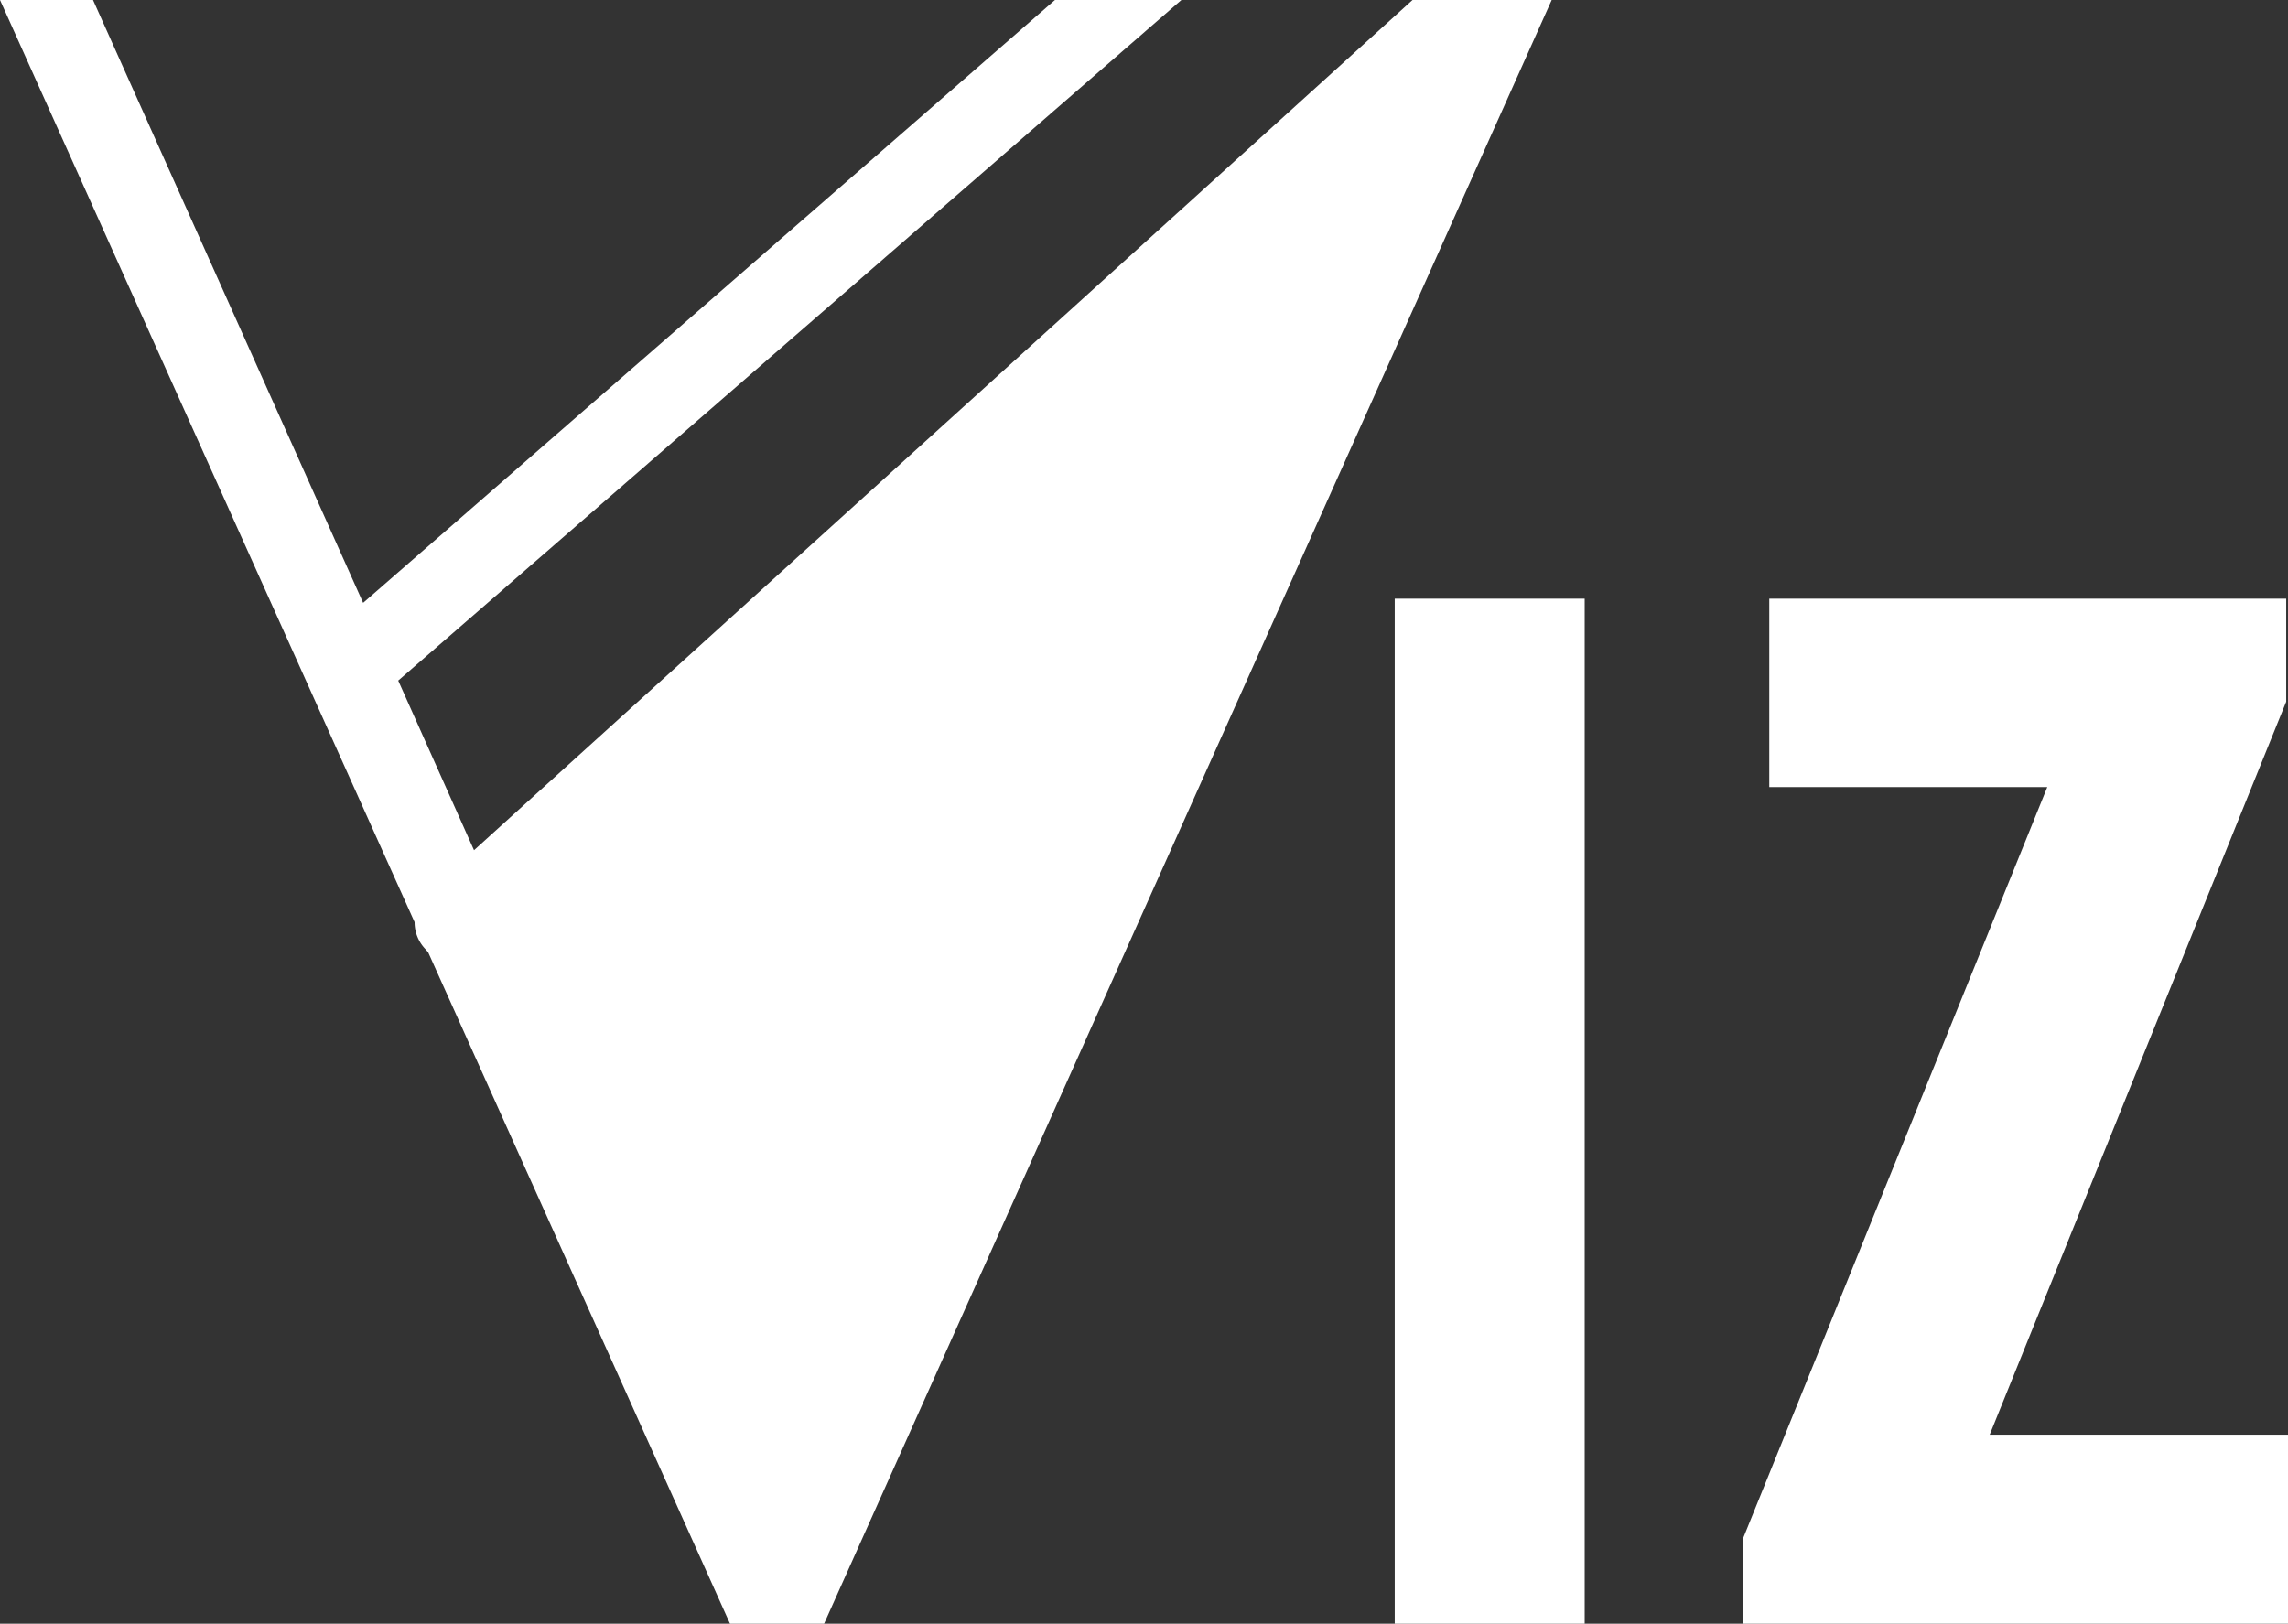
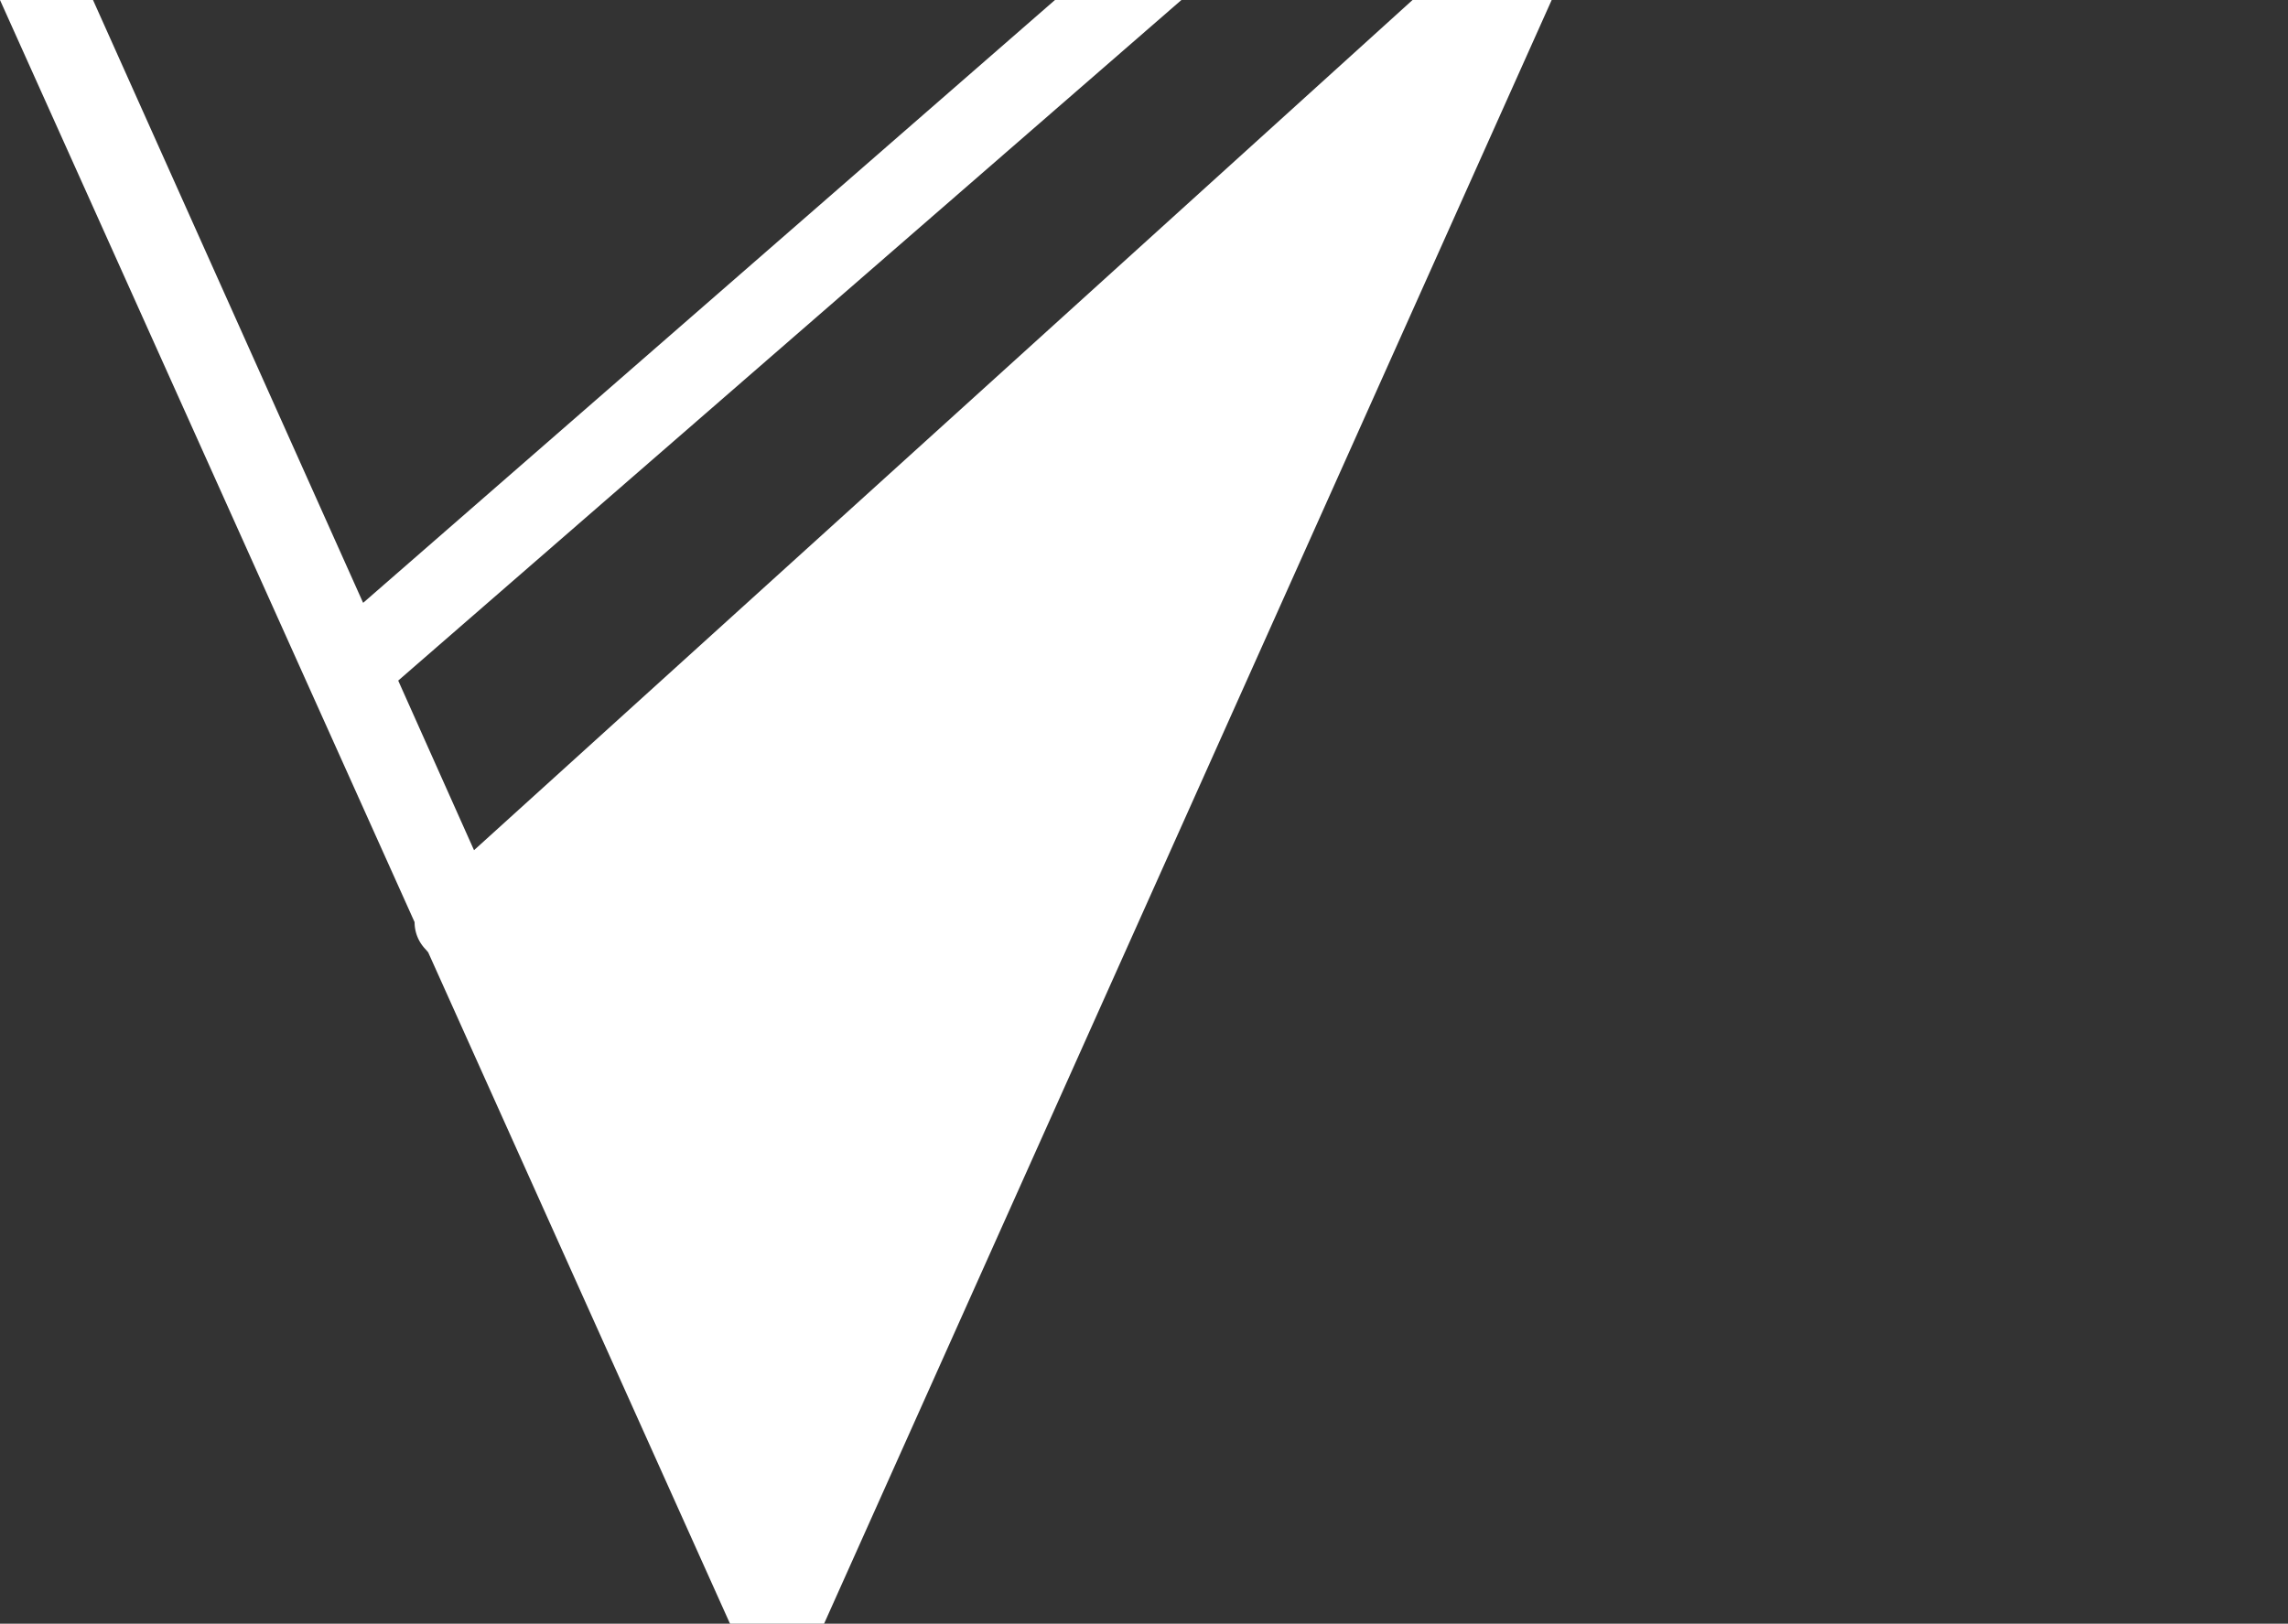
<svg xmlns="http://www.w3.org/2000/svg" viewBox="0 0 304.52 216.17">
  <rect x="0" y="0" width="304.52" height="216.17" fill="#333333" stroke="none" />
  <defs>
    <style>.cls-1{fill:#fff;}</style>
  </defs>
  <g id="Layer_2" data-name="Layer 2">
    <g id="Layer_1-2" data-name="Layer 1">
-       <path class="cls-1" d="M210.91,216.17H185.63V79.7h25.28Z" />
-       <path class="cls-1" d="M304.52,216.17H232V204.79l40.48-100h-37V79.7h68.8V93.42L264.82,191h39.7Z" />
      <path class="cls-1" d="M188,0,63.09,113.19,53,90.61,157.24,0H140.41L48.33,80.26,12.38,0H0L55.18,122.77a5.17,5.17,0,0,0,1.45,3.6l.36.42,40.17,89.38h12.52L206.52,0Z" />
    </g>
  </g>
</svg>